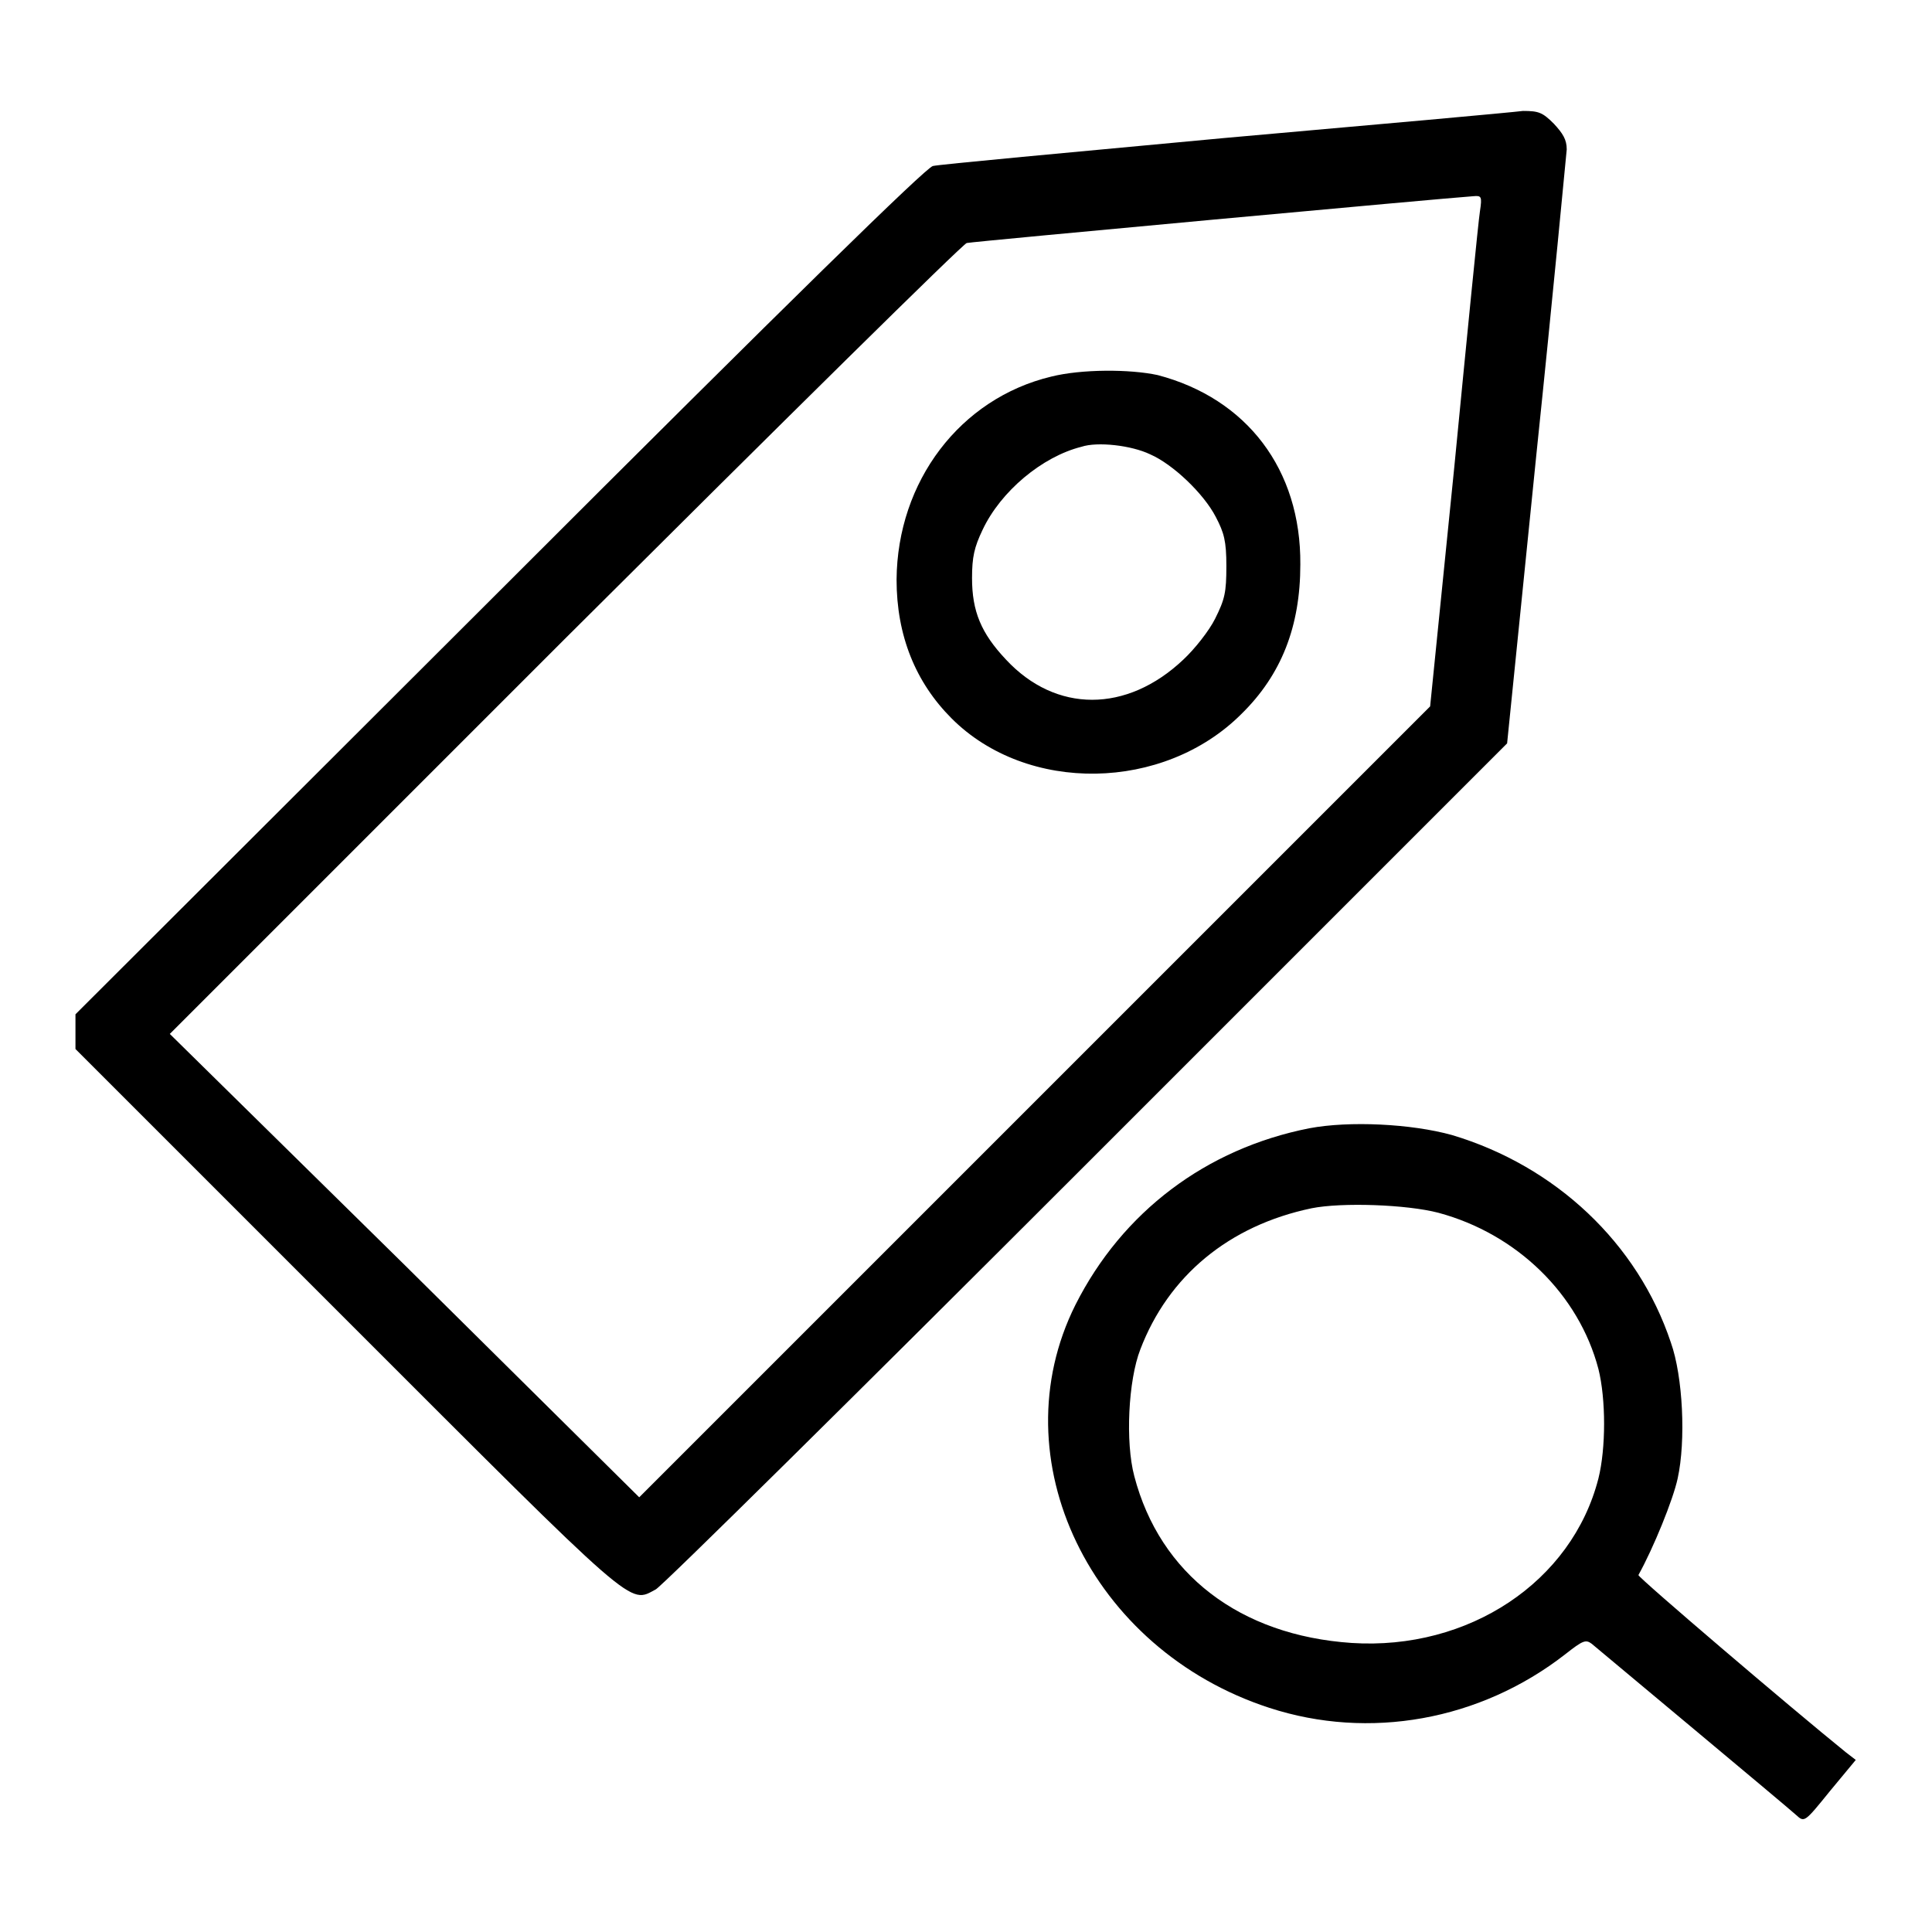
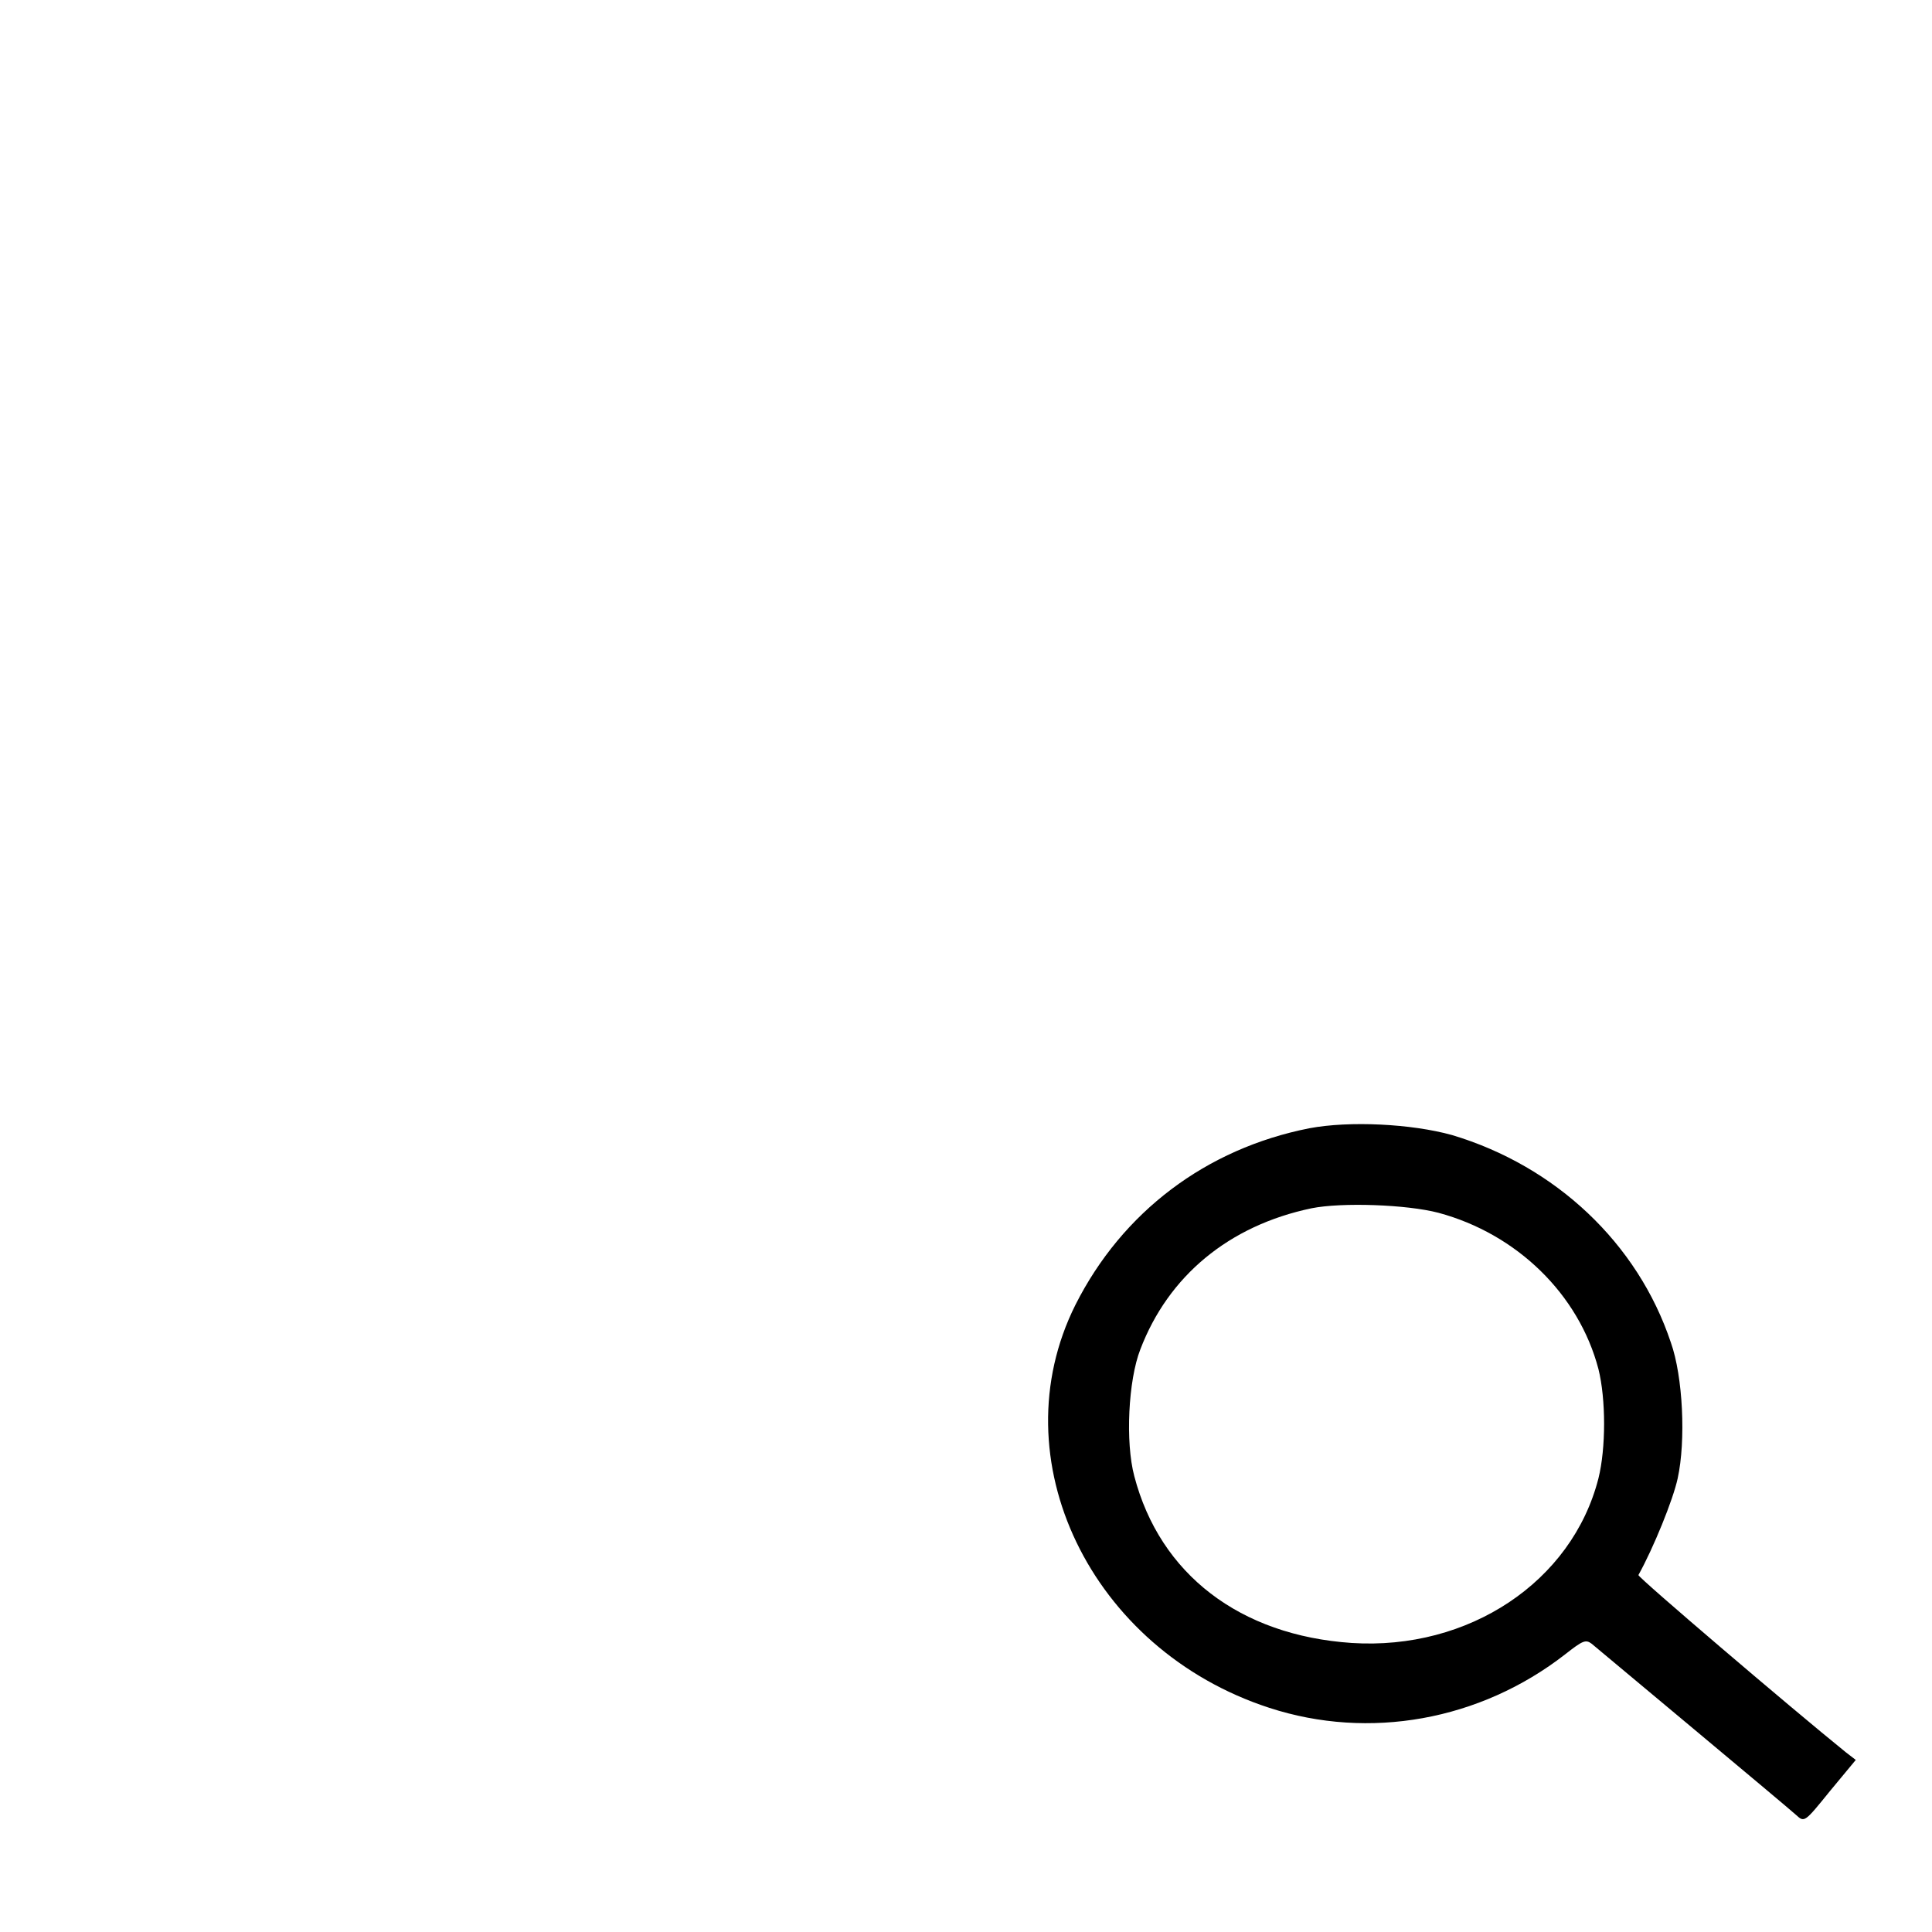
<svg xmlns="http://www.w3.org/2000/svg" version="1.1" x="0px" y="0px" viewBox="0 0 256 256" enable-background="new 0 0 256 256" xml:space="preserve">
  <g>
    <g>
      <g>
-         <path fill="#000000" d="M162.1,18.3c-20.4,1.9-37.8,3.5-38.5,3.7c-1,0.3-18.5,17.4-57.5,56.4l-56.1,56v2.3v2.3l35.9,35.9c38.9,38.9,37.4,37.6,41,35.7c0.9-0.5,26.6-25.9,57.2-56.5l55.6-55.6l3.9-38.5c2.2-21.1,3.9-39.2,4-40.2c0-1.3-0.5-2.1-1.7-3.4c-1.5-1.5-2-1.7-4.1-1.7C200.3,14.9,182.5,16.5,162.1,18.3z M196.1,28c-0.2,1.2-1.7,16.4-3.4,33.9l-3.2,31.7L137.1,146l-52.4,52.4l-31-30.7L22.5,137l52.3-52.3c28.8-28.7,52.8-52.4,53.3-52.5c0.9-0.2,63.9-6,67.1-6.2C196.3,25.9,196.4,26,196.1,28z" />
-         <path fill="#000000" d="M139.3,49.9c-12.1,2.9-20.4,13.9-20.5,26.9c0,7.4,2.5,13.6,7.3,18.4c10,10,28.1,9.7,38.4-0.6c5.3-5.2,7.8-11.6,7.8-19.8c0.1-12.6-7.1-22-18.9-25.1C149.7,48.9,143.3,48.9,139.3,49.9z M152.4,60.2c3,1.3,7.1,5.2,8.7,8.3c1.1,2.1,1.4,3.2,1.4,6.5c0,3.5-0.2,4.4-1.5,7c-0.8,1.6-2.7,4-4.2,5.4c-7.5,7.1-16.9,7.1-23.5,0c-3.3-3.5-4.5-6.4-4.5-10.8c0-2.8,0.3-4.1,1.4-6.4c2.4-5.1,7.9-9.7,13.1-11C145.4,58.5,149.9,59,152.4,60.2z" />
        <path fill="#000000" d="M173.5,149.5c-13.7,2.7-24.8,11.1-31,23.4c-10.2,20.4,2,45.7,25.7,53.4c13.2,4.3,27.9,1.7,39.2-7.1c2.3-1.8,2.7-2,3.5-1.4c1.3,1.1,25.9,21.6,27.1,22.7c1.1,1,1.1,1,4.5-3.2l3.4-4.1l-1.3-1c-7.3-5.9-27.7-23.3-27.5-23.5c2-3.6,4.6-10,5.2-12.8c1.1-5,0.7-13.5-0.9-18c-4.4-13.2-15.3-23.4-29-27.5C187,148.9,178.8,148.5,173.5,149.5z M190.6,160.7c10.4,2.8,18.6,10.8,21.2,20.7c1,4,1,10.5,0,14.5c-3.5,13.7-17.2,22.8-32.7,21.8c-14.8-1-25.4-9.1-28.8-22.1c-1.2-4.5-0.8-12.7,0.8-16.8c3.7-9.7,11.7-16.4,22.7-18.7C177.8,159.3,186.4,159.6,190.6,160.7z" />
      </g>
    </g>
  </g>
</svg>